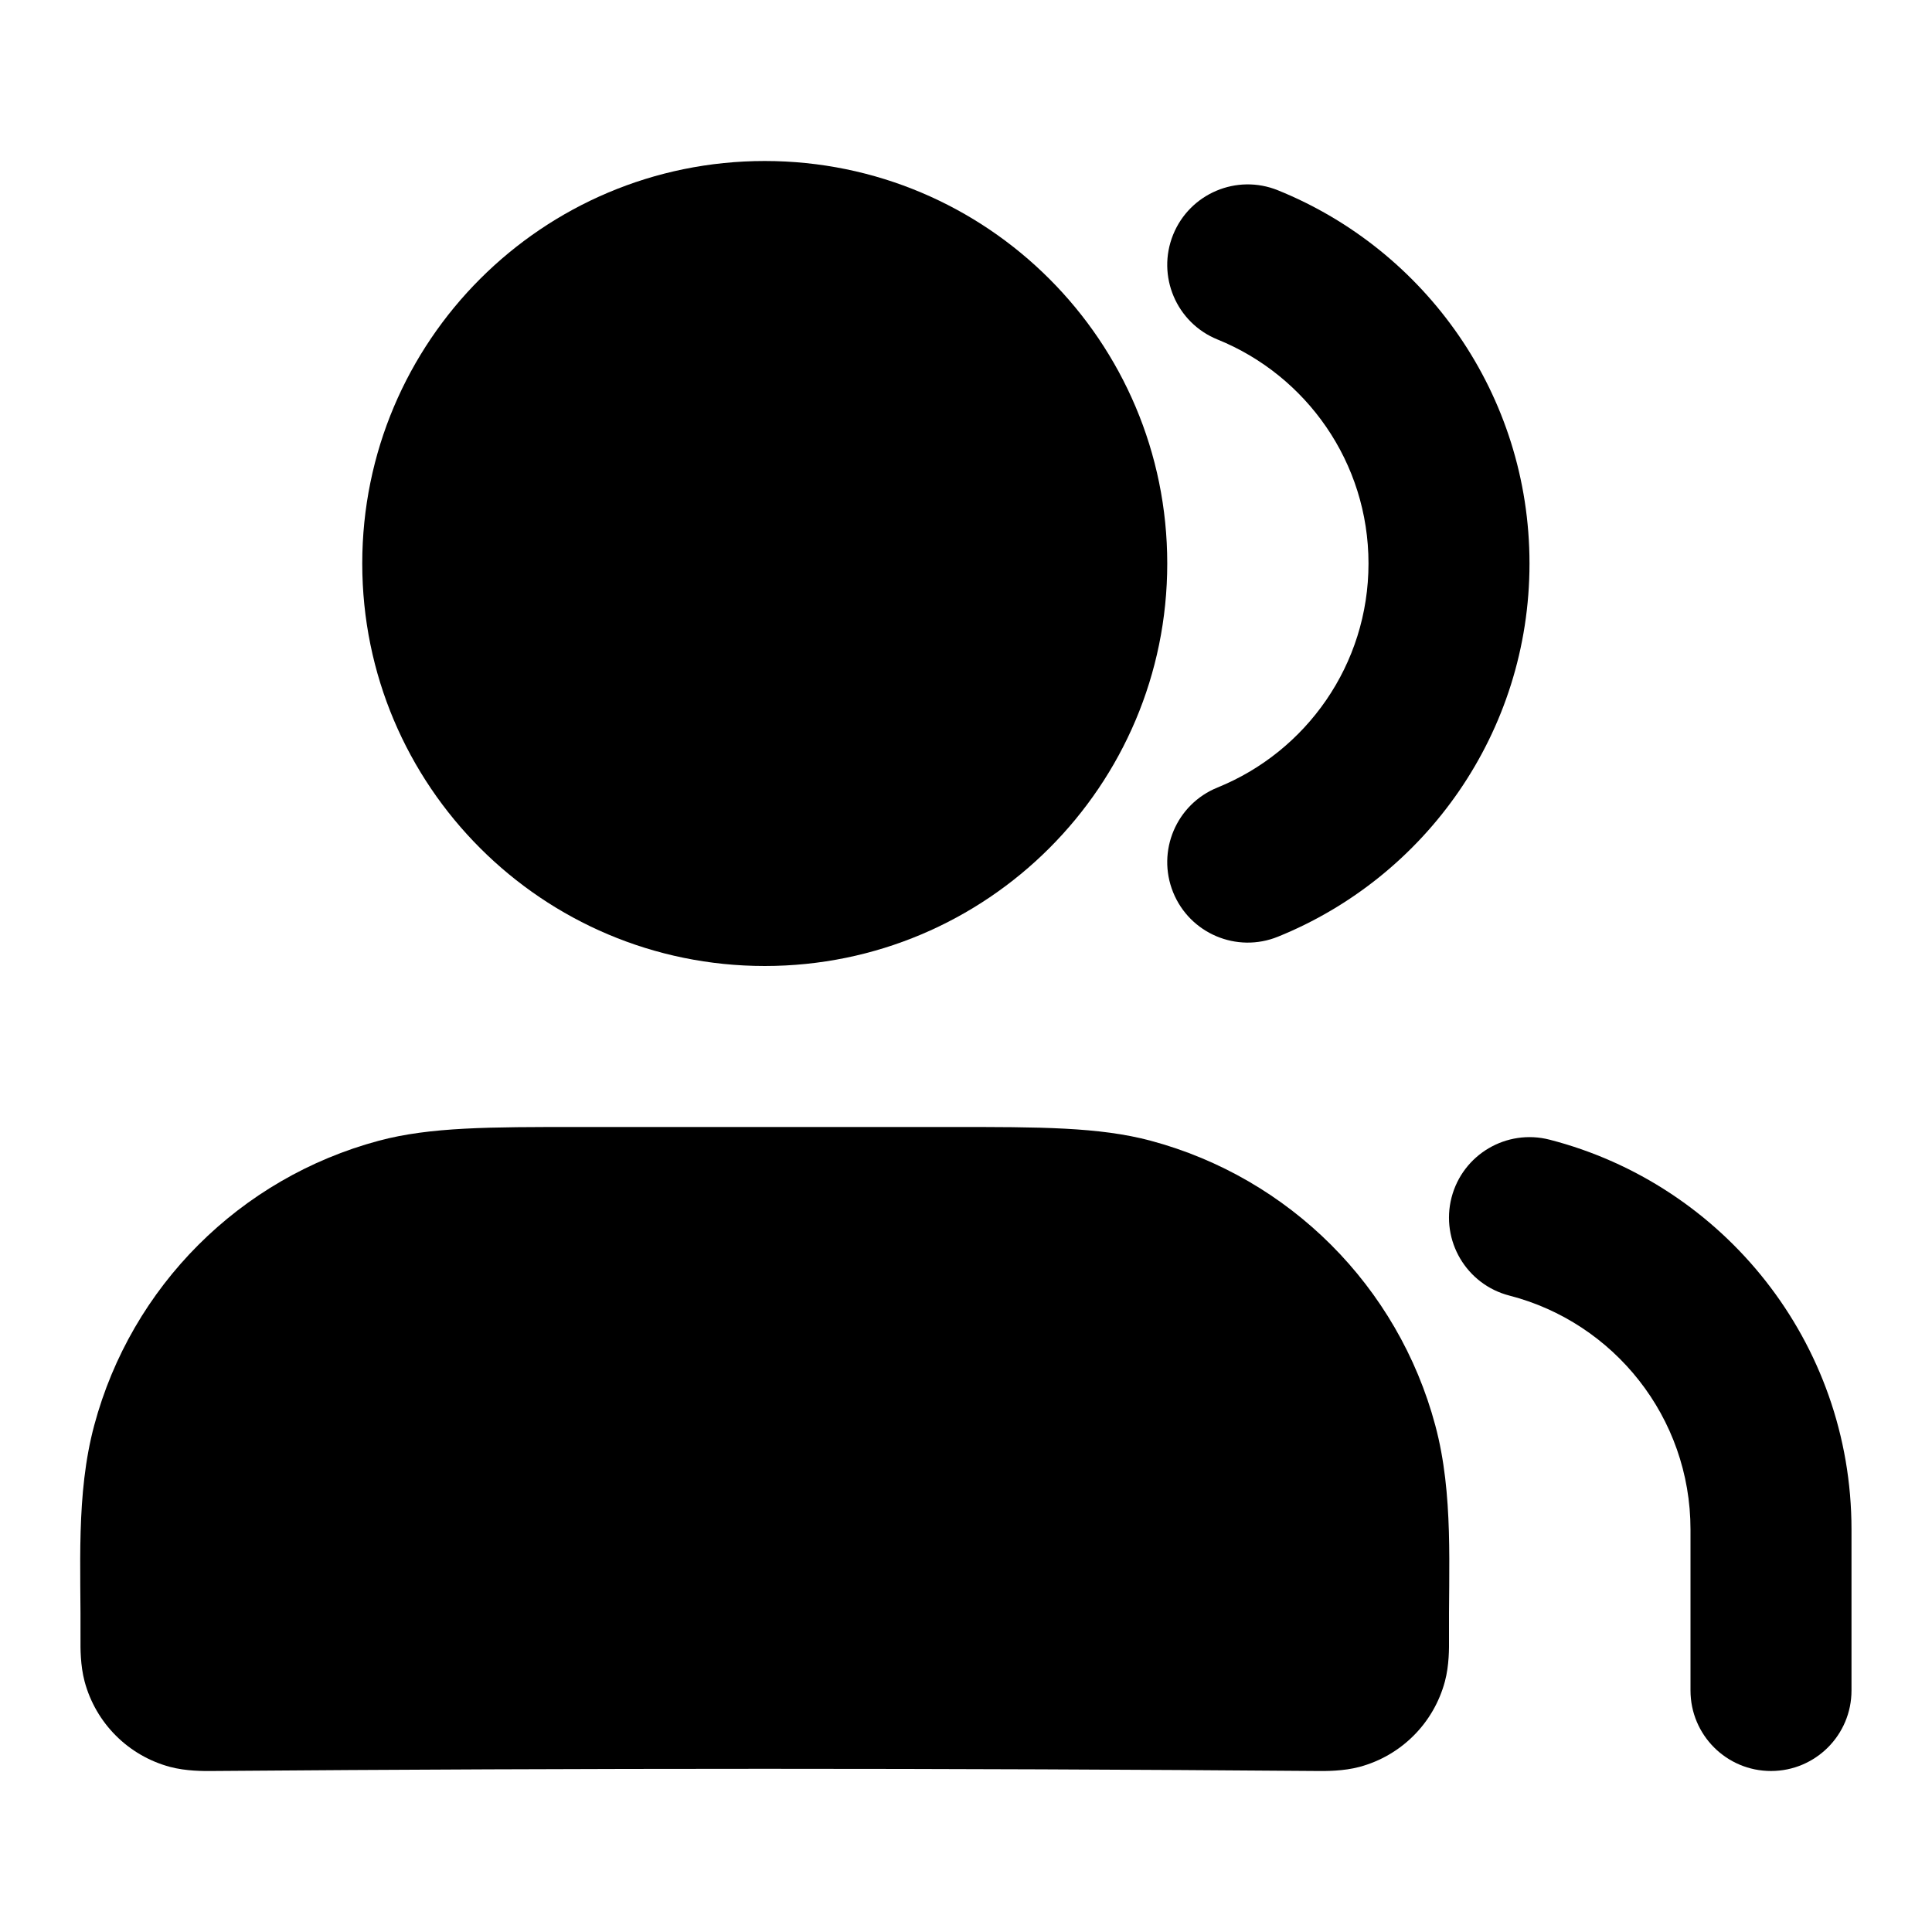
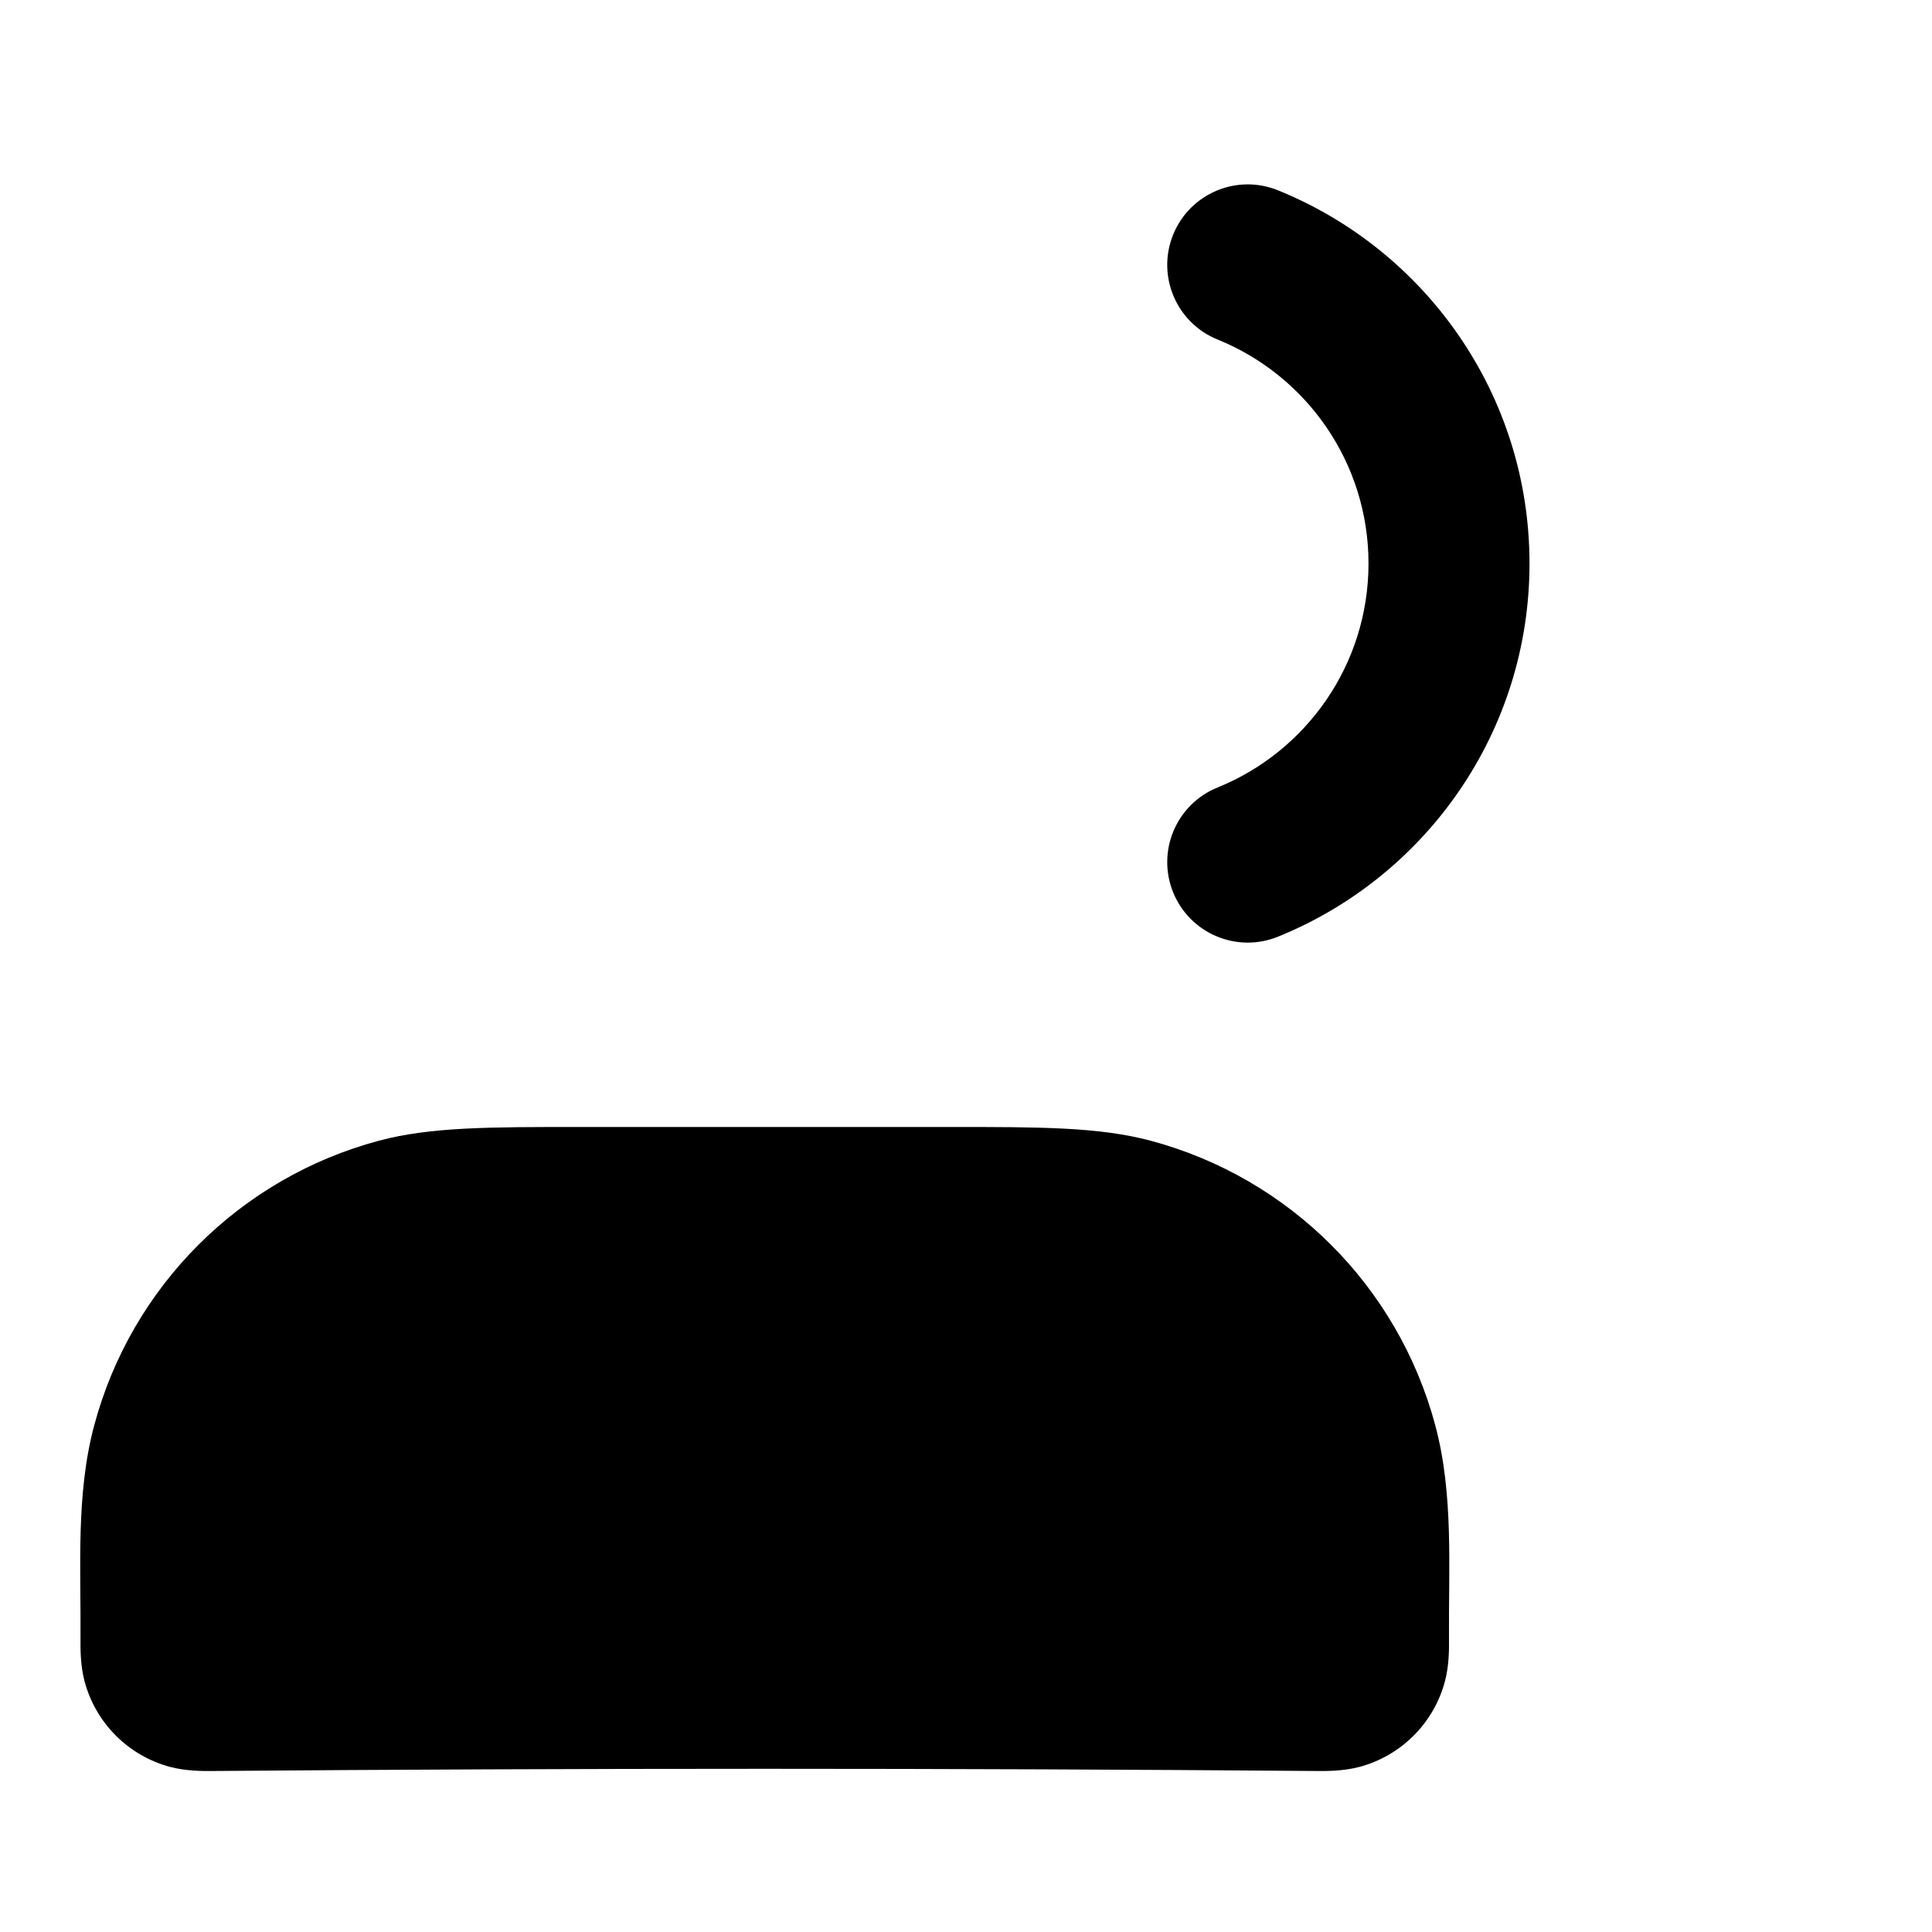
<svg xmlns="http://www.w3.org/2000/svg" width="48" height="48" viewBox="0 0 48 48" fill="none">
-   <path fill-rule="evenodd" clip-rule="evenodd" d="M36.063 29.753C36.339 28.684 37.429 28.04 38.499 28.315C42.811 29.425 46 33.338 46 38V42C46 43.105 45.105 44 44 44C42.895 44 42 43.105 42 42V38C42 35.207 40.09 32.855 37.502 32.189C36.432 31.914 35.788 30.823 36.063 29.753Z" fill="black" />
  <path fill-rule="evenodd" clip-rule="evenodd" d="M29.146 5.831C29.561 4.807 30.727 4.313 31.75 4.728C35.412 6.21 38 9.8 38 14C38 18.2 35.412 21.79 31.75 23.272C30.727 23.687 29.561 23.193 29.146 22.169C28.732 21.145 29.226 19.979 30.25 19.565C32.452 18.673 34 16.515 34 14C34 11.485 32.452 9.327 30.25 8.435C29.226 8.021 28.732 6.855 29.146 5.831Z" fill="black" />
  <path fill-rule="evenodd" clip-rule="evenodd" d="M14.358 28C17.453 28.001 20.547 28.001 23.642 28C25.823 27.999 27.312 27.999 28.588 28.341C32.039 29.265 34.735 31.961 35.659 35.412C36.12 37.13 35.986 38.967 36 40.728C36.002 40.942 36.006 41.374 35.898 41.776C35.62 42.812 34.812 43.62 33.776 43.898C33.374 44.005 32.942 44.002 32.728 44C23.578 43.927 14.422 43.927 5.272 44C5.058 44.002 4.626 44.005 4.224 43.898C3.188 43.62 2.38 42.812 2.102 41.776C1.995 41.374 1.998 40.942 2 40.728C2.014 38.971 1.881 37.128 2.341 35.412C3.265 31.961 5.961 29.265 9.412 28.341C10.688 27.999 12.177 27.999 14.358 28Z" fill="black" />
-   <path fill-rule="evenodd" clip-rule="evenodd" d="M9 14C9 8.477 13.477 4 19 4C24.523 4 29 8.477 29 14C29 19.523 24.523 24 19 24C13.477 24 9 19.523 9 14Z" fill="black" />
</svg>